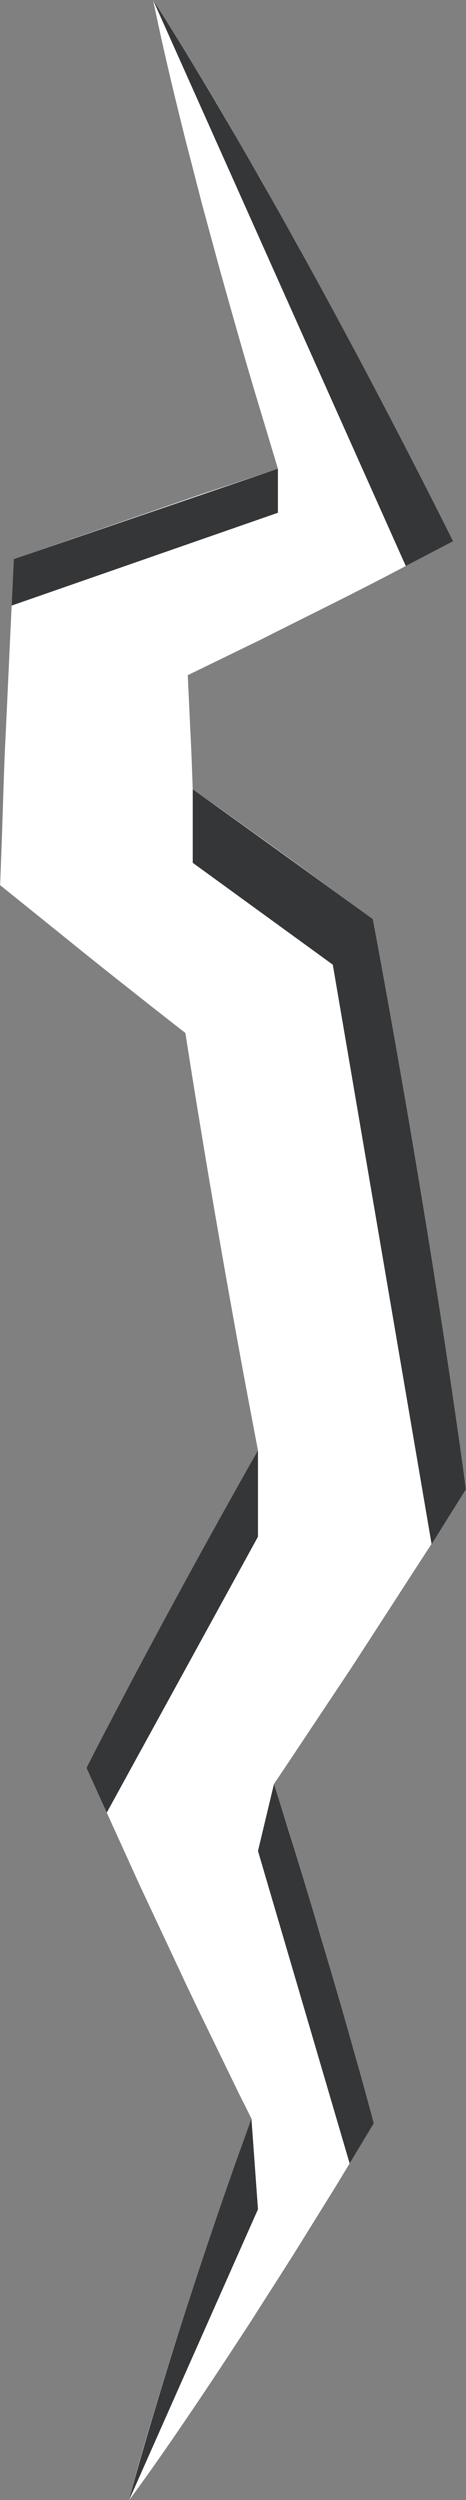
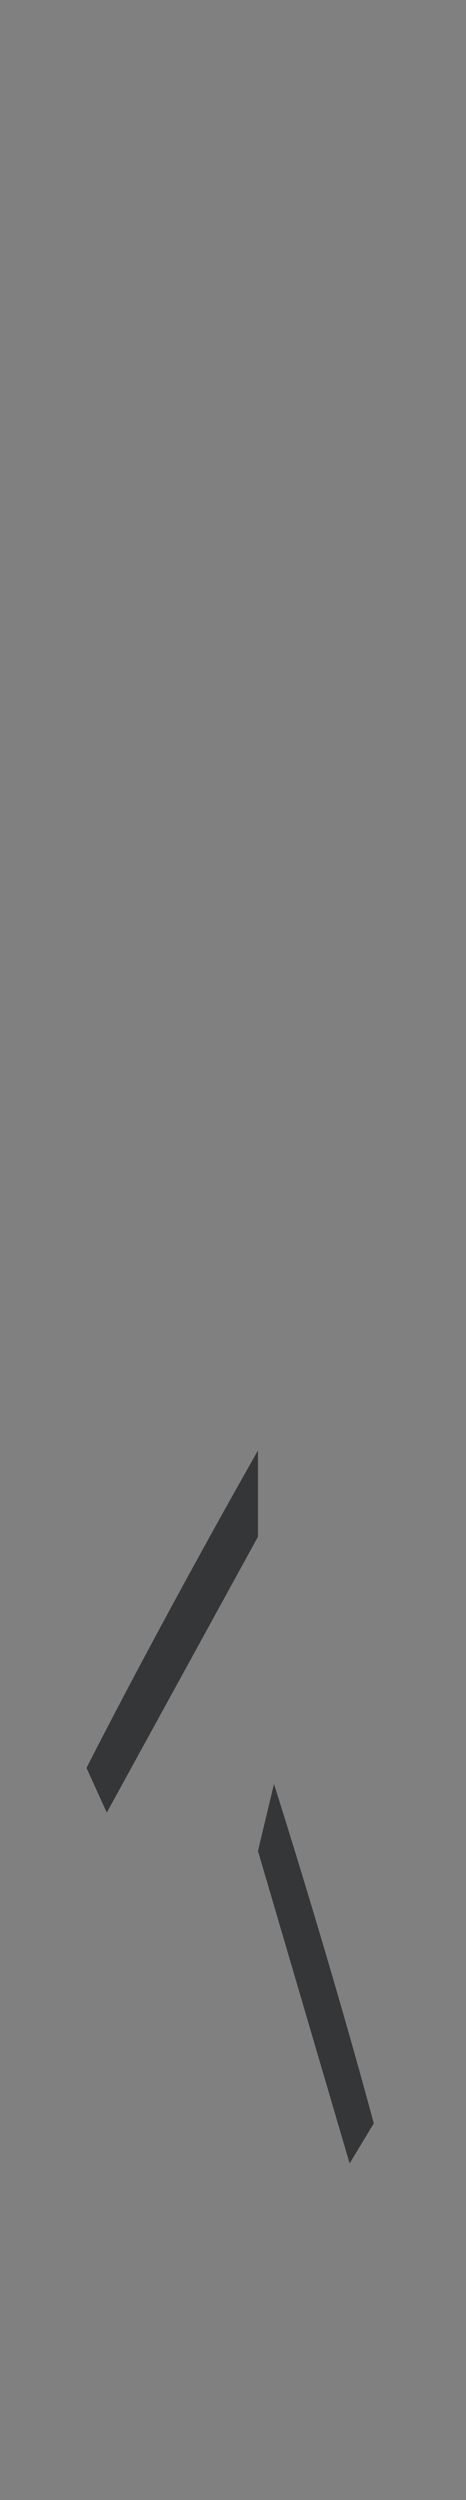
<svg xmlns="http://www.w3.org/2000/svg" fill="#000000" height="355.1" preserveAspectRatio="xMidYMid meet" version="1" viewBox="179.5 35.0 66.2 355.1" width="66.2" zoomAndPan="magnify">
  <rect x="179.5" y="35.0" width="66.2" height="355.1" fill="#808080" stroke="none" />
  <g>
    <g id="change1_1">
-       <path d="M 244.902 241.086 C 244.074 235.262 243.203 229.441 242.312 223.629 C 241.41 217.812 240.508 212.004 239.547 206.199 C 238.602 200.395 237.625 194.594 236.617 188.797 C 235.629 183 234.566 177.215 233.523 171.426 L 232.461 165.543 L 227.961 162.27 C 223.602 159.102 219.254 155.922 214.867 152.793 C 212.223 150.879 209.551 148.992 206.879 147.113 C 206.785 144.363 206.688 141.613 206.543 138.867 L 206.172 130.902 L 216.484 125.883 C 222.547 122.812 228.648 119.84 234.676 116.688 L 243.863 111.879 L 239.906 104.137 L 235.418 95.359 L 230.828 86.621 C 227.785 80.789 224.602 75.02 221.438 69.238 L 216.598 60.602 L 211.641 52.016 C 208.289 46.312 204.875 40.633 201.258 35.035 C 202.594 41.566 204.137 48.008 205.738 54.43 L 208.211 64.027 L 210.805 73.582 C 212.59 79.926 214.359 86.277 216.273 92.57 L 218.98 101.574 C 215.297 102.801 211.621 104.043 207.93 105.254 L 188.691 111.91 L 181.465 114.41 L 181.047 123.352 L 180.328 138.867 C 180.055 144.039 179.941 149.207 179.754 154.379 L 179.523 160.73 L 185.203 165.309 C 189.398 168.688 193.578 172.094 197.816 175.418 C 200.477 177.535 203.152 179.629 205.836 181.723 C 206.457 185.703 207.086 189.688 207.746 193.664 C 208.691 199.473 209.672 205.27 210.684 211.066 C 211.68 216.863 212.73 222.648 213.781 228.438 C 214.555 232.633 215.348 236.824 216.148 241.016 C 215.016 243.051 213.891 245.09 212.758 247.121 L 206.664 258.09 L 200.715 269.145 C 198.727 272.828 196.738 276.512 194.82 280.234 L 191.789 286.117 L 193.898 290.766 L 199.324 302.727 L 204.902 314.629 C 206.738 318.605 208.684 322.539 210.59 326.488 L 213.461 332.406 L 215.219 335.918 L 214.066 339.102 L 211.559 346.305 C 209.863 351.098 208.289 355.949 206.664 360.773 C 205.098 365.629 203.531 370.484 202.051 375.379 C 200.566 380.273 199.109 385.18 197.816 390.164 C 200.875 386.02 203.773 381.805 206.645 377.57 C 209.516 373.34 212.305 369.066 215.094 364.797 C 217.82 360.496 220.602 356.223 223.262 351.891 L 227.285 345.406 L 231.223 338.883 L 232.598 336.605 L 231.477 332.52 L 229.727 326.168 L 227.906 319.848 C 226.684 315.637 225.5 311.41 224.207 307.227 L 220.398 294.645 L 218.422 288.387 C 219.801 286.344 221.168 284.293 222.531 282.238 L 229.484 271.785 L 236.301 261.25 C 238.562 257.73 240.867 254.238 243.086 250.695 L 245.68 246.555 L 244.902 241.086" fill="#ffffff" />
-     </g>
+       </g>
    <g id="change2_1">
-       <path d="M 237.145 115.395 L 201.258 35.035 C 201.258 35.035 218.66 61.512 243.863 111.879 L 237.145 115.395" fill="#353638" />
-     </g>
+       </g>
    <g id="change2_2">
-       <path d="M 218.98 101.574 L 218.98 107.832 L 181.156 121.016 L 181.465 114.41 L 218.98 101.574" fill="#353638" />
-     </g>
+       </g>
    <g id="change2_3">
-       <path d="M 206.879 147.113 C 213.559 151.852 232.461 165.543 232.461 165.543 C 241.492 214.164 245.68 246.555 245.68 246.555 L 240.812 254.328 L 226.777 172.023 L 206.879 157.551 L 206.879 147.113" fill="#353638" />
-     </g>
+       </g>
    <g id="change2_4">
      <path d="M 216.148 241.016 L 216.148 253.273 L 194.668 292.461 L 191.789 286.117 C 191.789 286.117 201.27 267.293 216.148 241.016" fill="#353638" />
    </g>
    <g id="change2_5">
      <path d="M 218.422 288.387 L 216.148 297.91 L 229.168 342.289 L 232.598 336.605 C 232.598 336.605 227.414 316.93 218.422 288.387" fill="#353638" />
    </g>
    <g id="change2_6">
-       <path d="M 215.219 335.918 L 216.148 348.805 L 197.816 390.164 C 197.816 390.164 203.727 367.625 215.219 335.918" fill="#353638" />
-     </g>
+       </g>
  </g>
</svg>